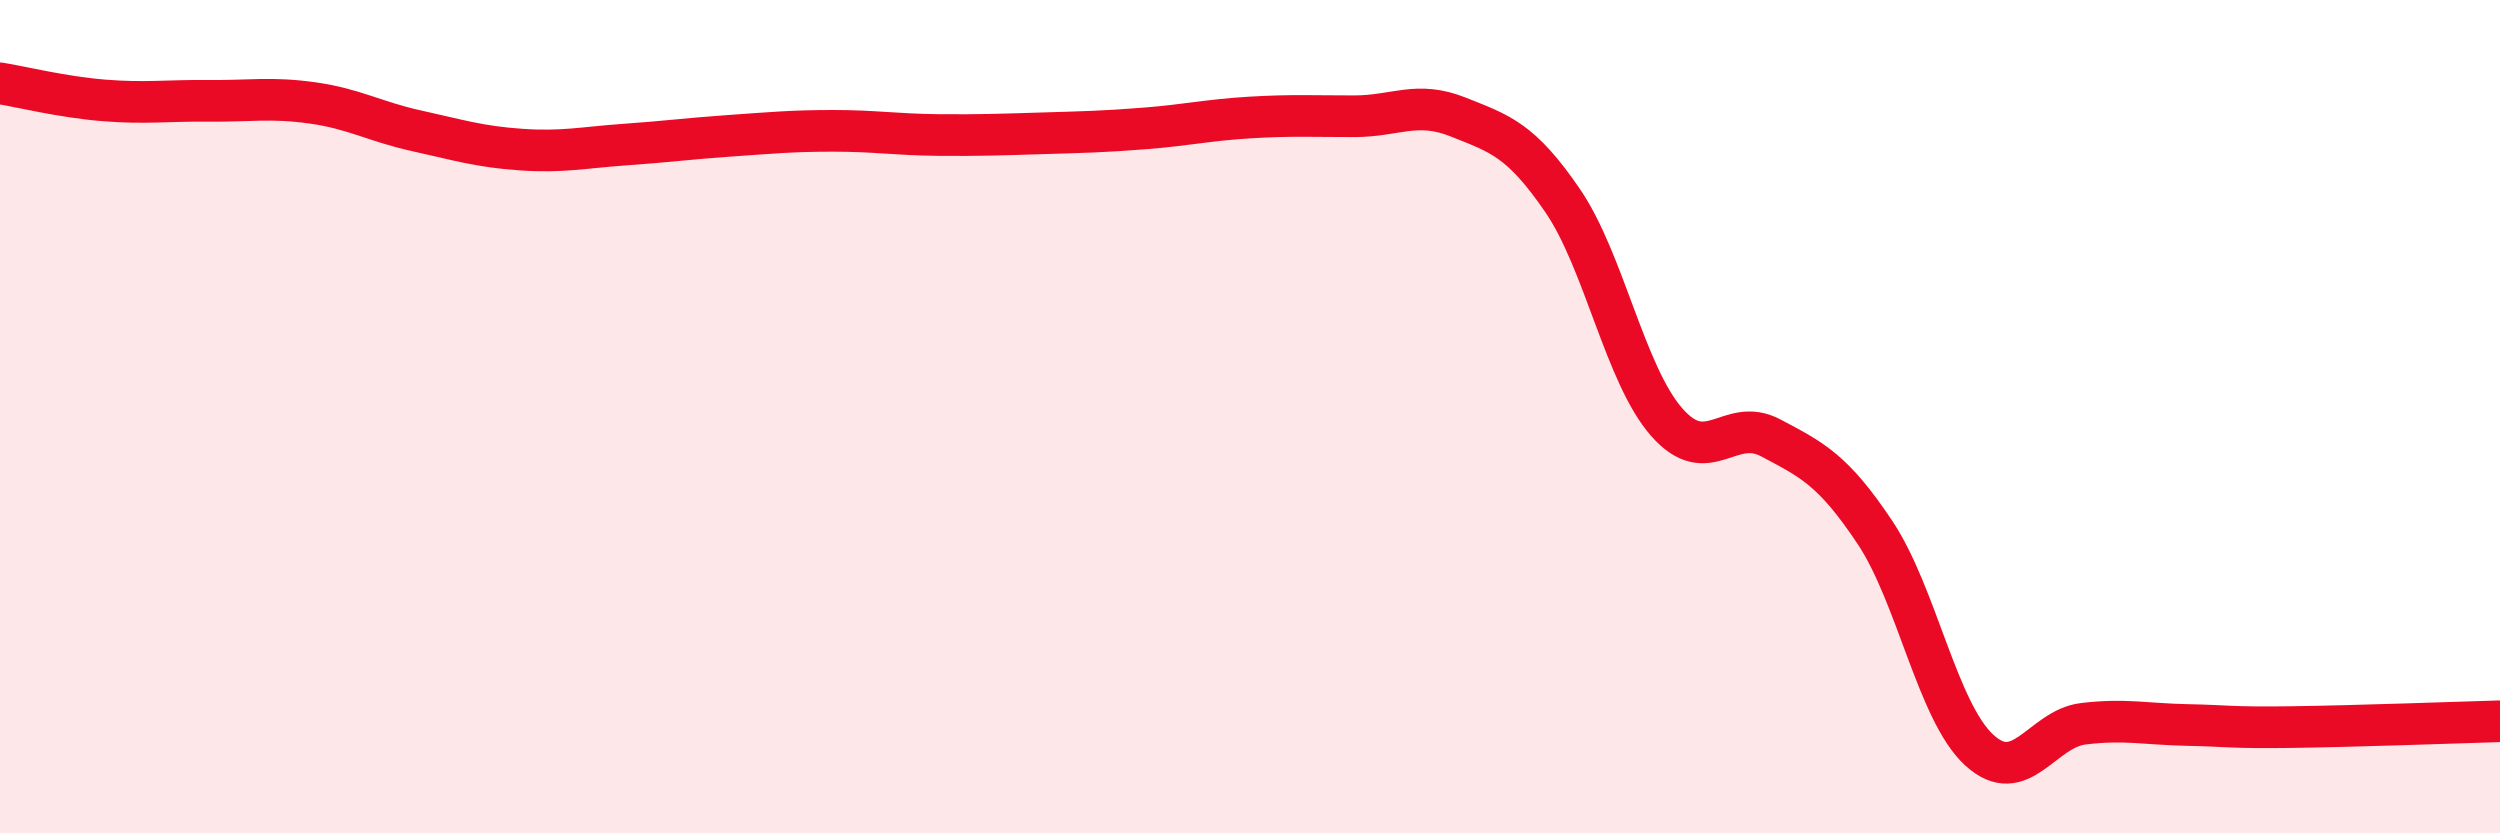
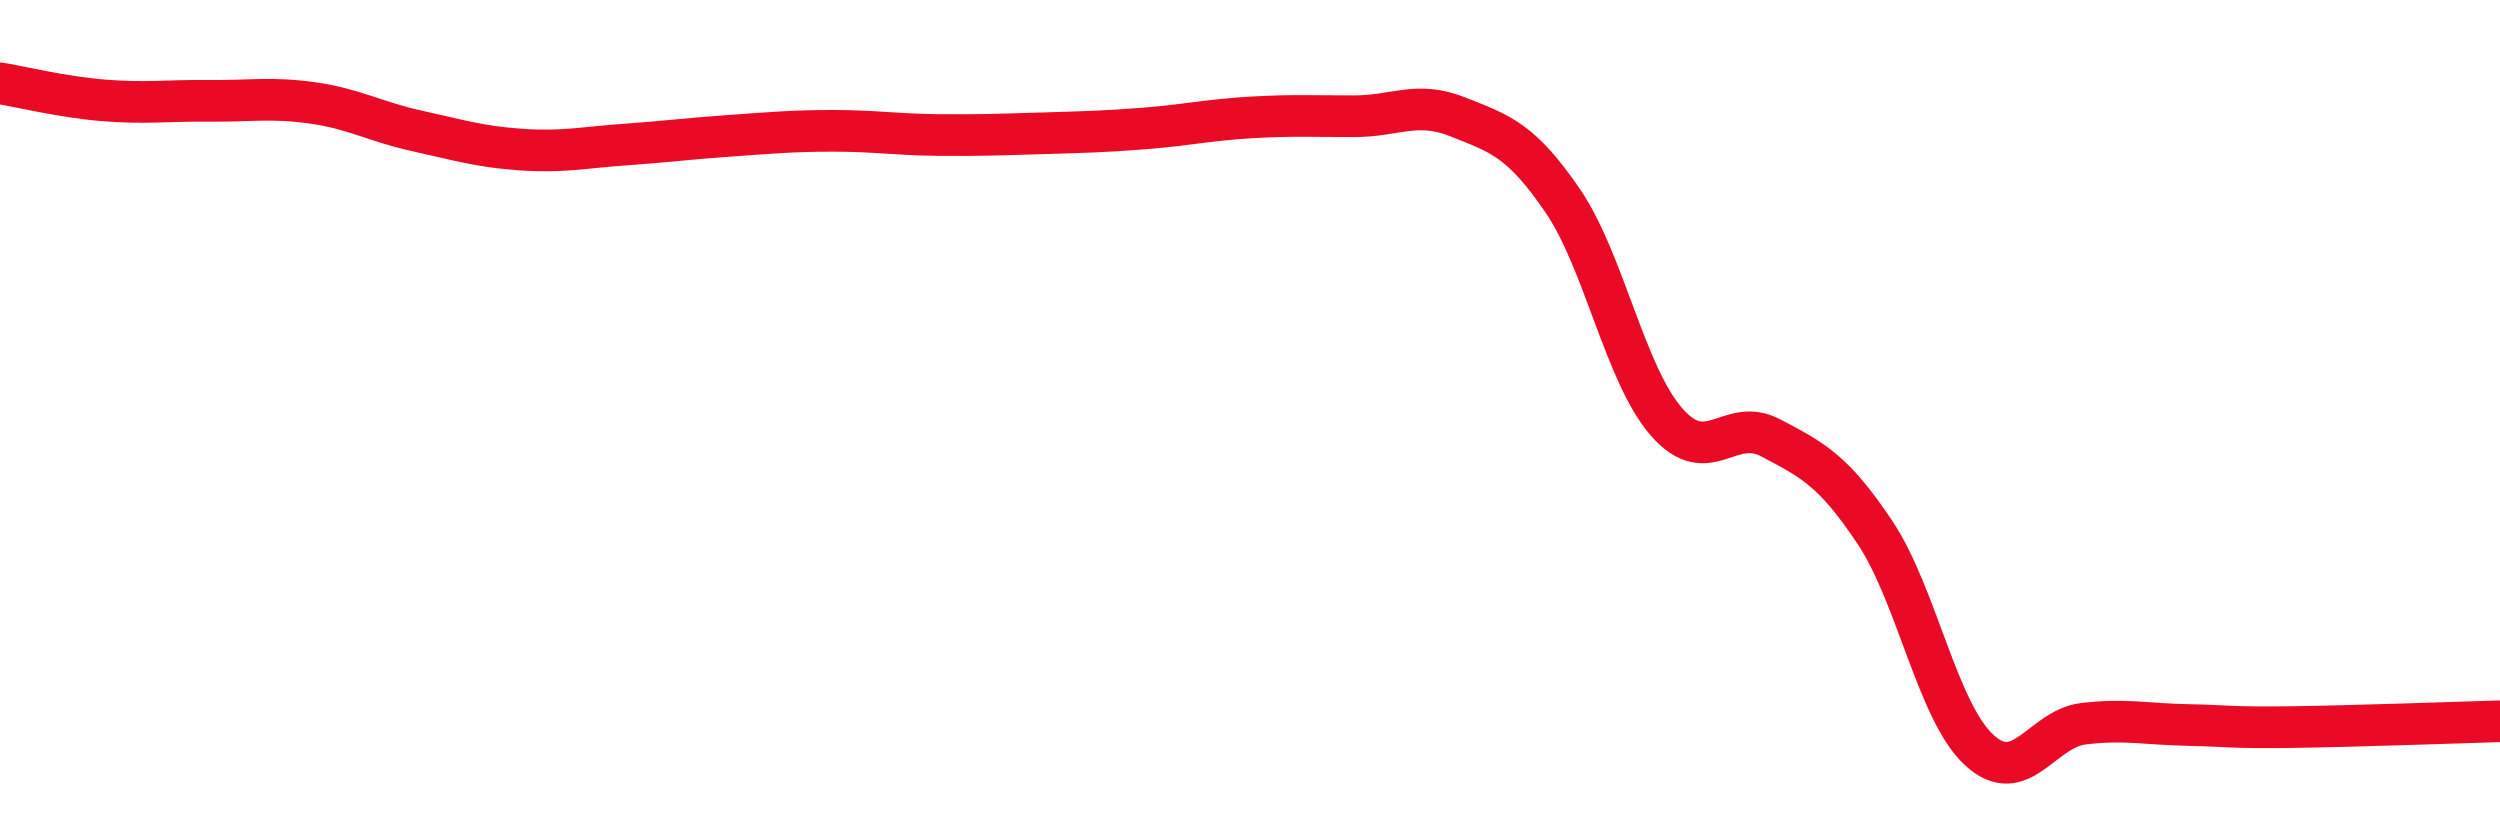
<svg xmlns="http://www.w3.org/2000/svg" width="60" height="20" viewBox="0 0 60 20">
-   <path d="M 0,2 C 0.5,2.08 1.5,2.33 2.5,2.41 C 3.5,2.49 4,2.41 5,2.42 C 6,2.43 6.5,2.33 7.5,2.47 C 8.5,2.61 9,2.92 10,3.14 C 11,3.36 11.5,3.52 12.5,3.59 C 13.5,3.66 14,3.54 15,3.47 C 16,3.4 16.5,3.33 17.5,3.26 C 18.5,3.19 19,3.14 20,3.14 C 21,3.14 21.5,3.23 22.5,3.24 C 23.5,3.25 24,3.23 25,3.2 C 26,3.17 26.5,3.16 27.5,3.08 C 28.5,3 29,2.88 30,2.82 C 31,2.76 31.5,2.79 32.5,2.79 C 33.5,2.79 34,2.41 35,2.81 C 36,3.21 36.5,3.35 37.5,4.81 C 38.5,6.27 39,8.99 40,10.13 C 41,11.27 41.5,9.98 42.5,10.51 C 43.5,11.04 44,11.28 45,12.78 C 46,14.28 46.5,17.08 47.5,18 C 48.5,18.92 49,17.49 50,17.37 C 51,17.25 51.5,17.38 52.5,17.4 C 53.5,17.42 53.5,17.47 55,17.45 C 56.5,17.43 59,17.34 60,17.31L60 20L0 20Z" fill="#EB0A25" opacity="0.1" stroke-linecap="round" stroke-linejoin="round" />
  <path d="M 0,2 C 0.5,2.08 1.5,2.33 2.5,2.41 C 3.5,2.49 4,2.41 5,2.42 C 6,2.43 6.5,2.33 7.5,2.47 C 8.5,2.61 9,2.92 10,3.14 C 11,3.36 11.5,3.52 12.5,3.59 C 13.5,3.66 14,3.54 15,3.47 C 16,3.4 16.5,3.33 17.5,3.26 C 18.5,3.19 19,3.14 20,3.14 C 21,3.14 21.5,3.23 22.5,3.24 C 23.5,3.25 24,3.23 25,3.2 C 26,3.17 26.5,3.16 27.5,3.08 C 28.5,3 29,2.88 30,2.82 C 31,2.76 31.5,2.79 32.5,2.79 C 33.5,2.79 34,2.41 35,2.81 C 36,3.21 36.5,3.35 37.5,4.81 C 38.5,6.27 39,8.99 40,10.13 C 41,11.27 41.5,9.98 42.5,10.51 C 43.5,11.04 44,11.28 45,12.78 C 46,14.28 46.5,17.08 47.5,18 C 48.5,18.92 49,17.49 50,17.37 C 51,17.25 51.5,17.38 52.5,17.4 C 53.5,17.42 53.5,17.47 55,17.45 C 56.5,17.43 59,17.34 60,17.31" stroke="#EB0A25" stroke-width="1" fill="none" stroke-linecap="round" stroke-linejoin="round" />
</svg>